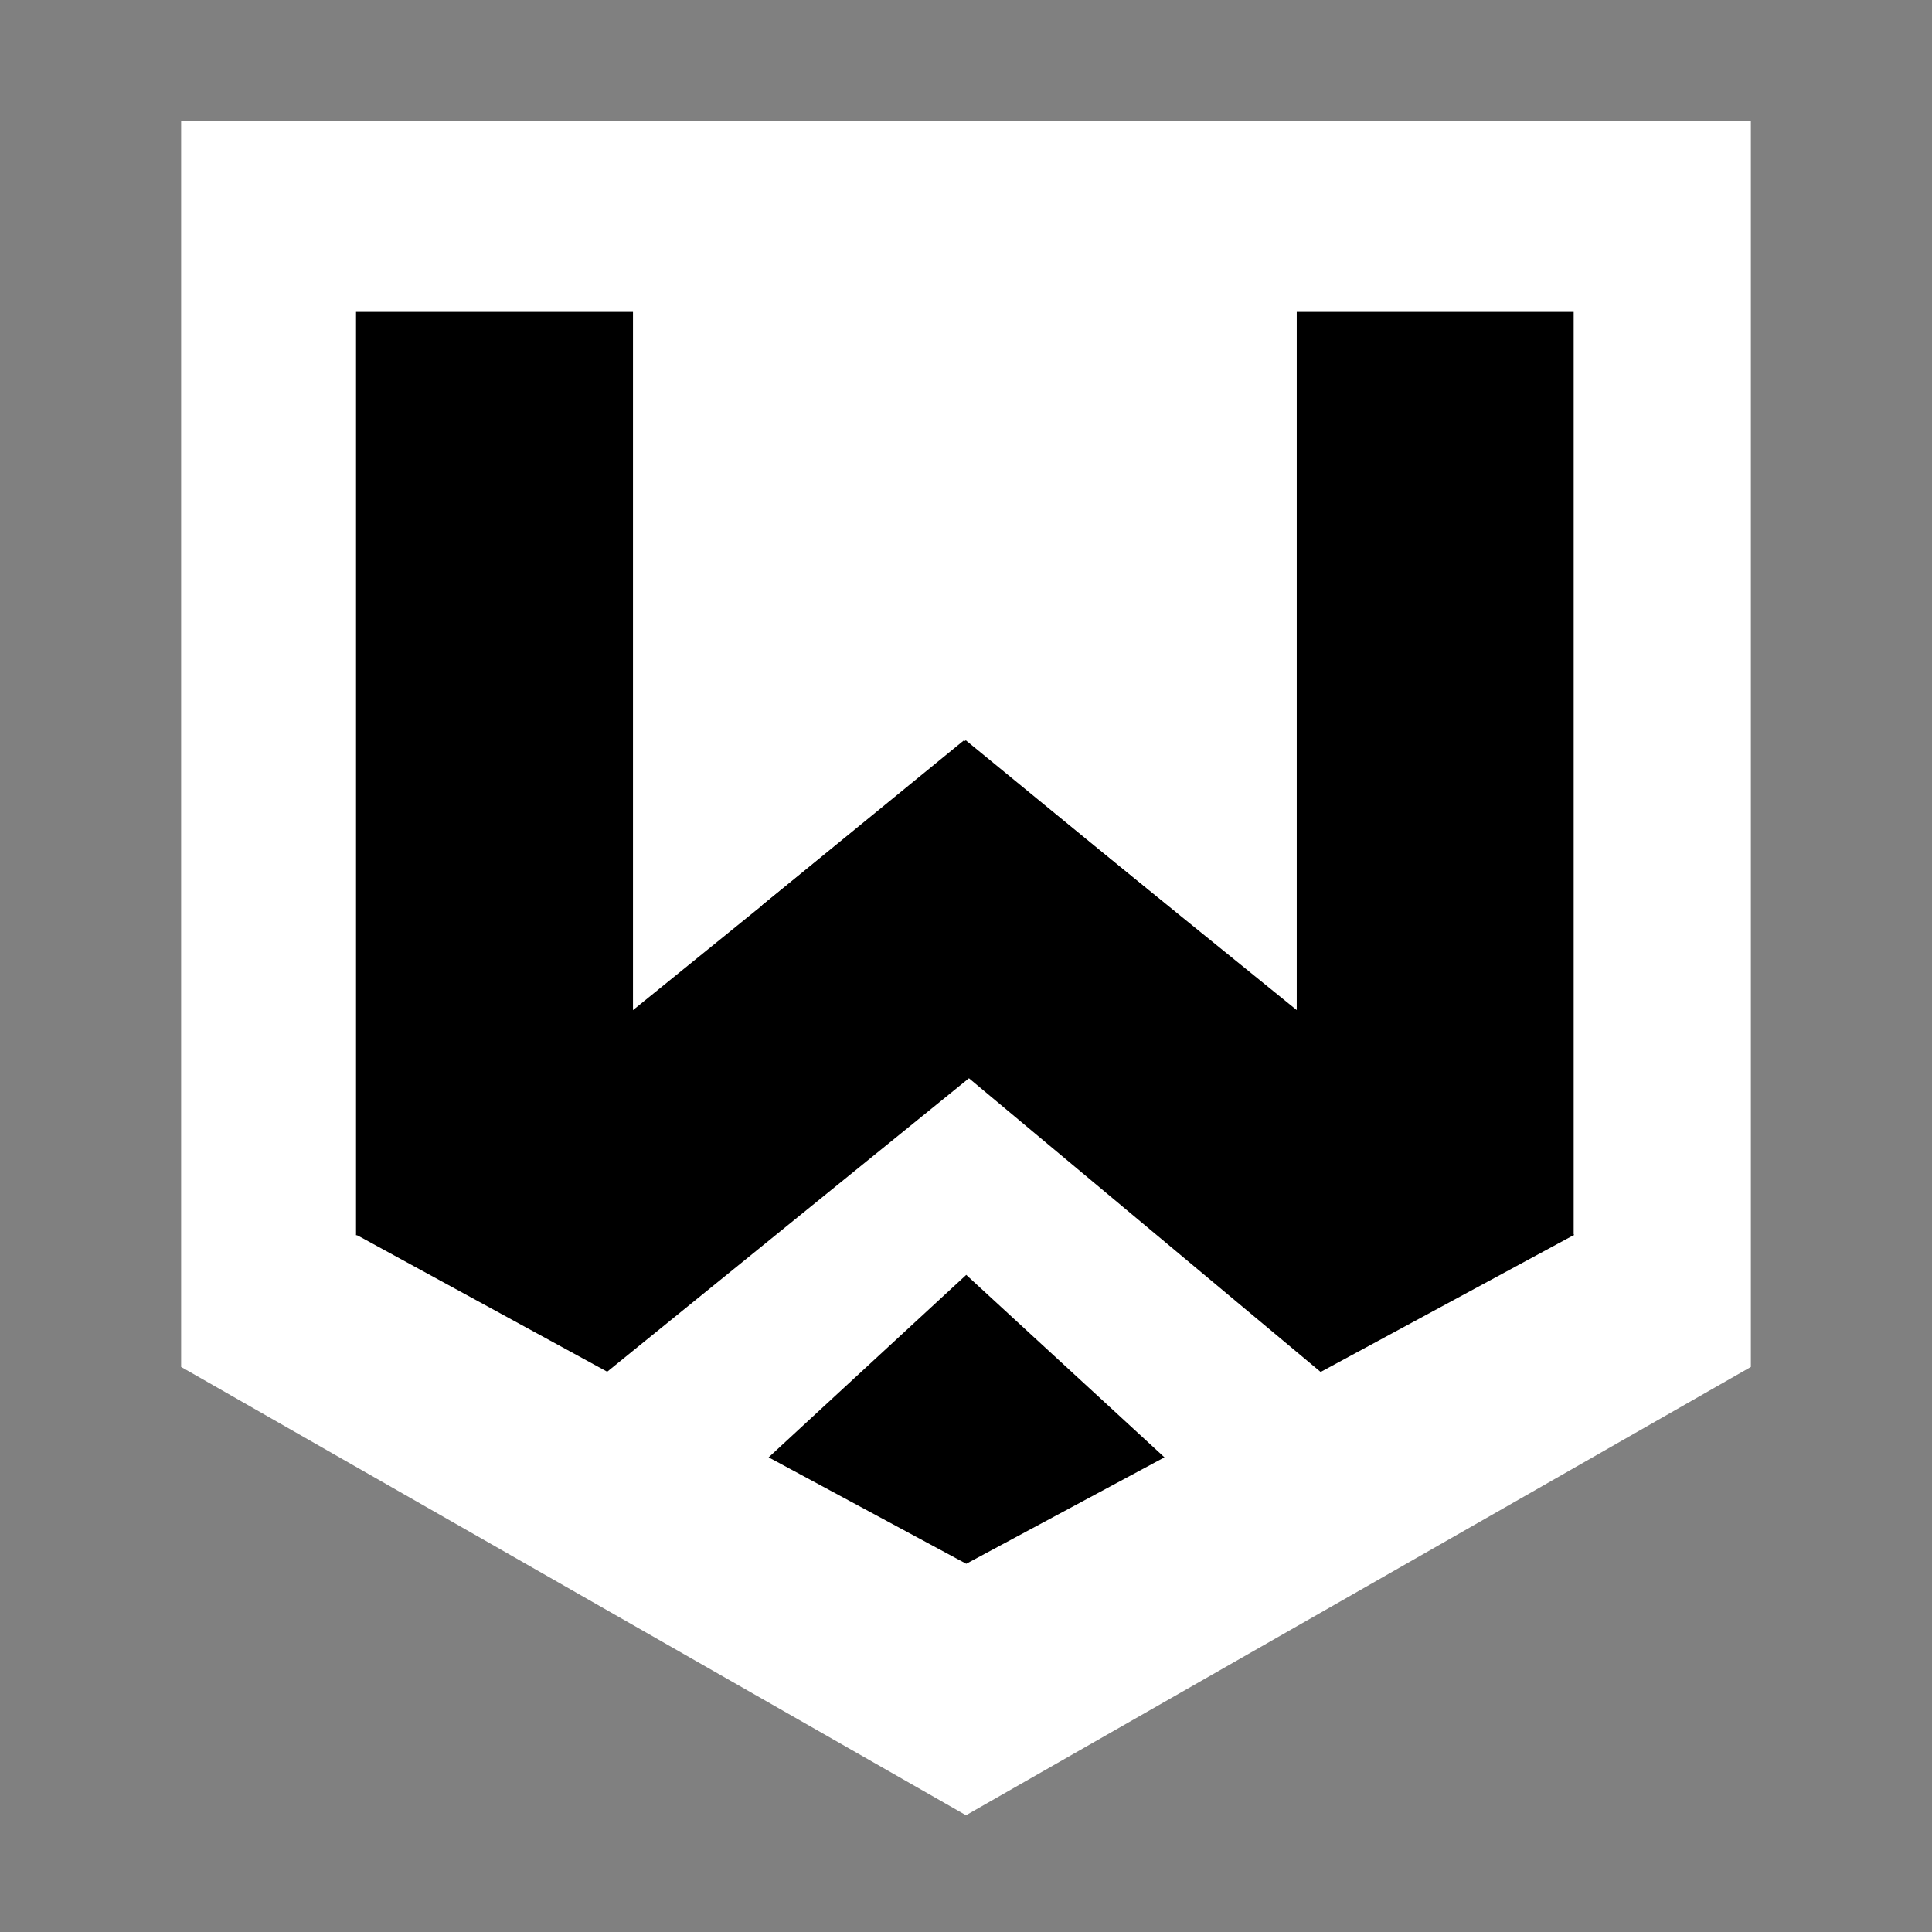
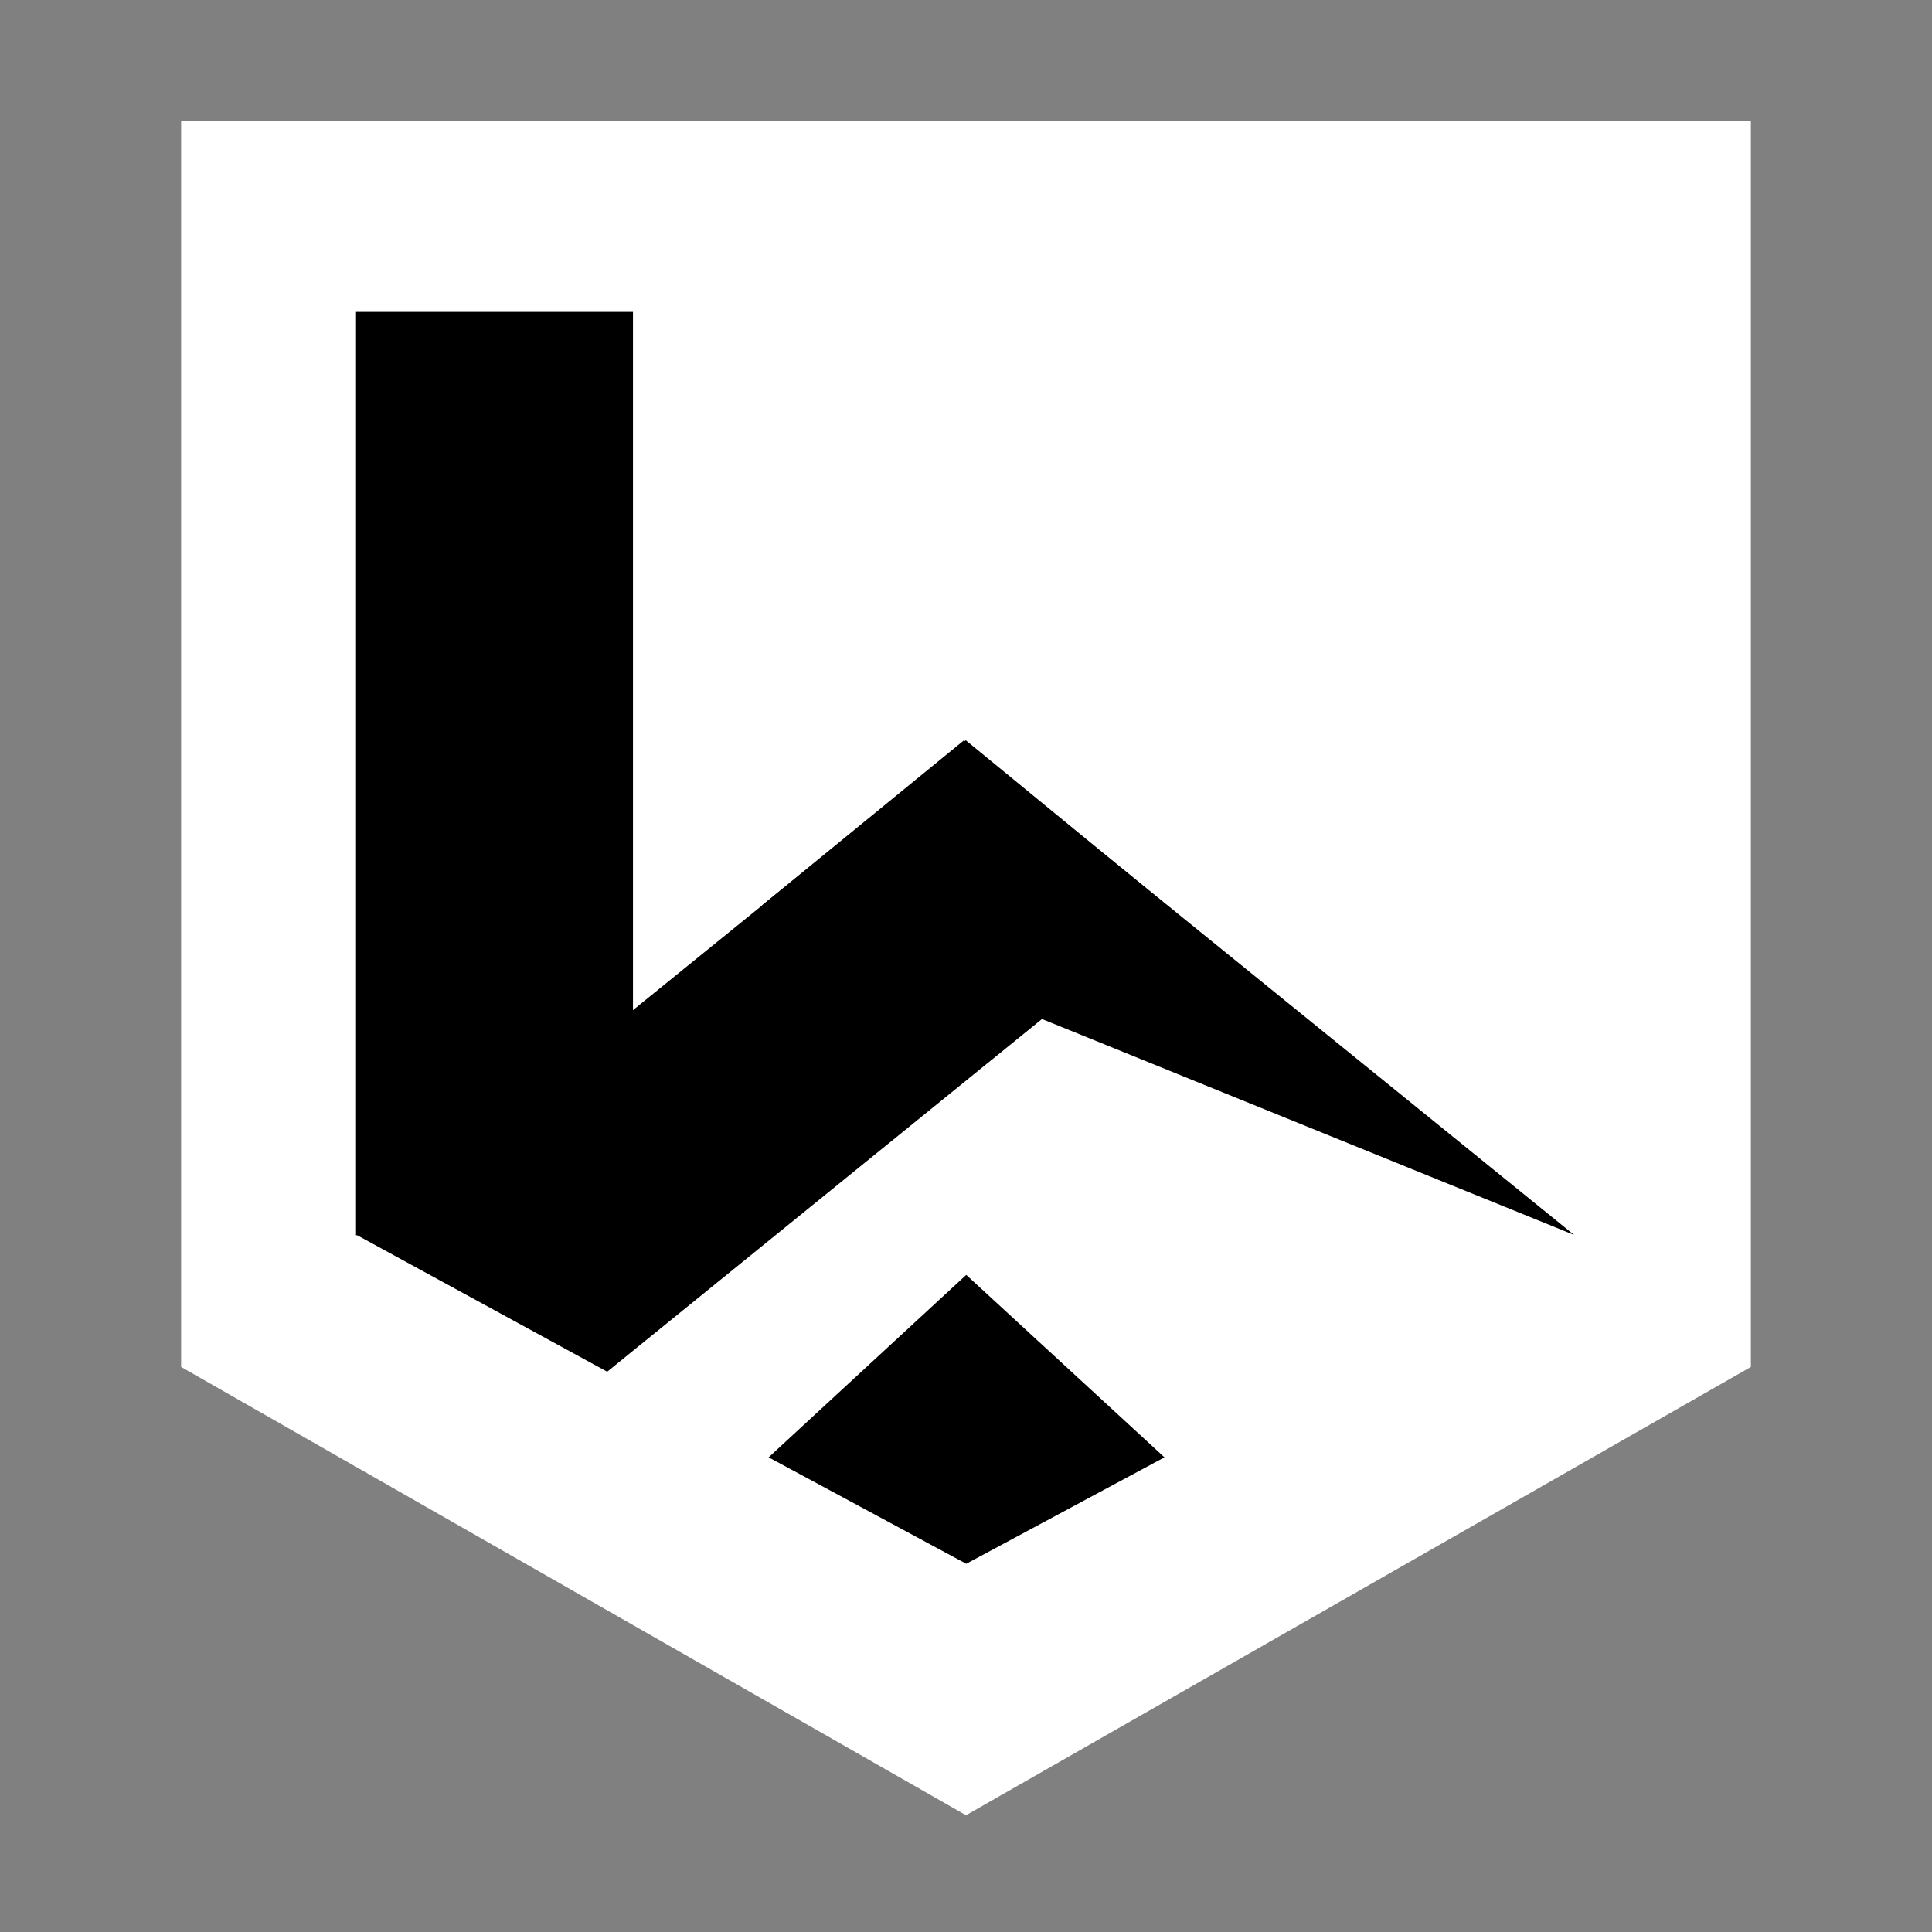
<svg xmlns="http://www.w3.org/2000/svg" width="32" height="32" viewBox="0 0 32 32" fill="none">
  <rect x="0" y="0" width="32" height="32" fill="#808080" stroke="none" />
  <path d="M16 2H29V22.641L16 30.066L3 22.641V2H16Z" fill="white" />
  <rect x="5.897" y="5.166" width="4.587" height="15.293" fill="black" />
  <path d="M15.997 12.262L19.454 15.097L10.057 22.72L5.897 20.449L15.997 12.262Z" fill="black" />
-   <rect width="4.587" height="15.293" transform="matrix(-1 0 0 1 26.065 5.166)" fill="black" />
-   <path d="M15.966 12.262L12.62 14.996L21.874 22.724L26.072 20.454L15.966 12.262Z" fill="black" />
+   <path d="M15.966 12.262L12.62 14.996L26.072 20.454L15.966 12.262Z" fill="black" />
  <path d="M19.287 24.138L16.004 21.116L12.731 24.138L16.004 25.901L19.287 24.138Z" fill="black" />
</svg>